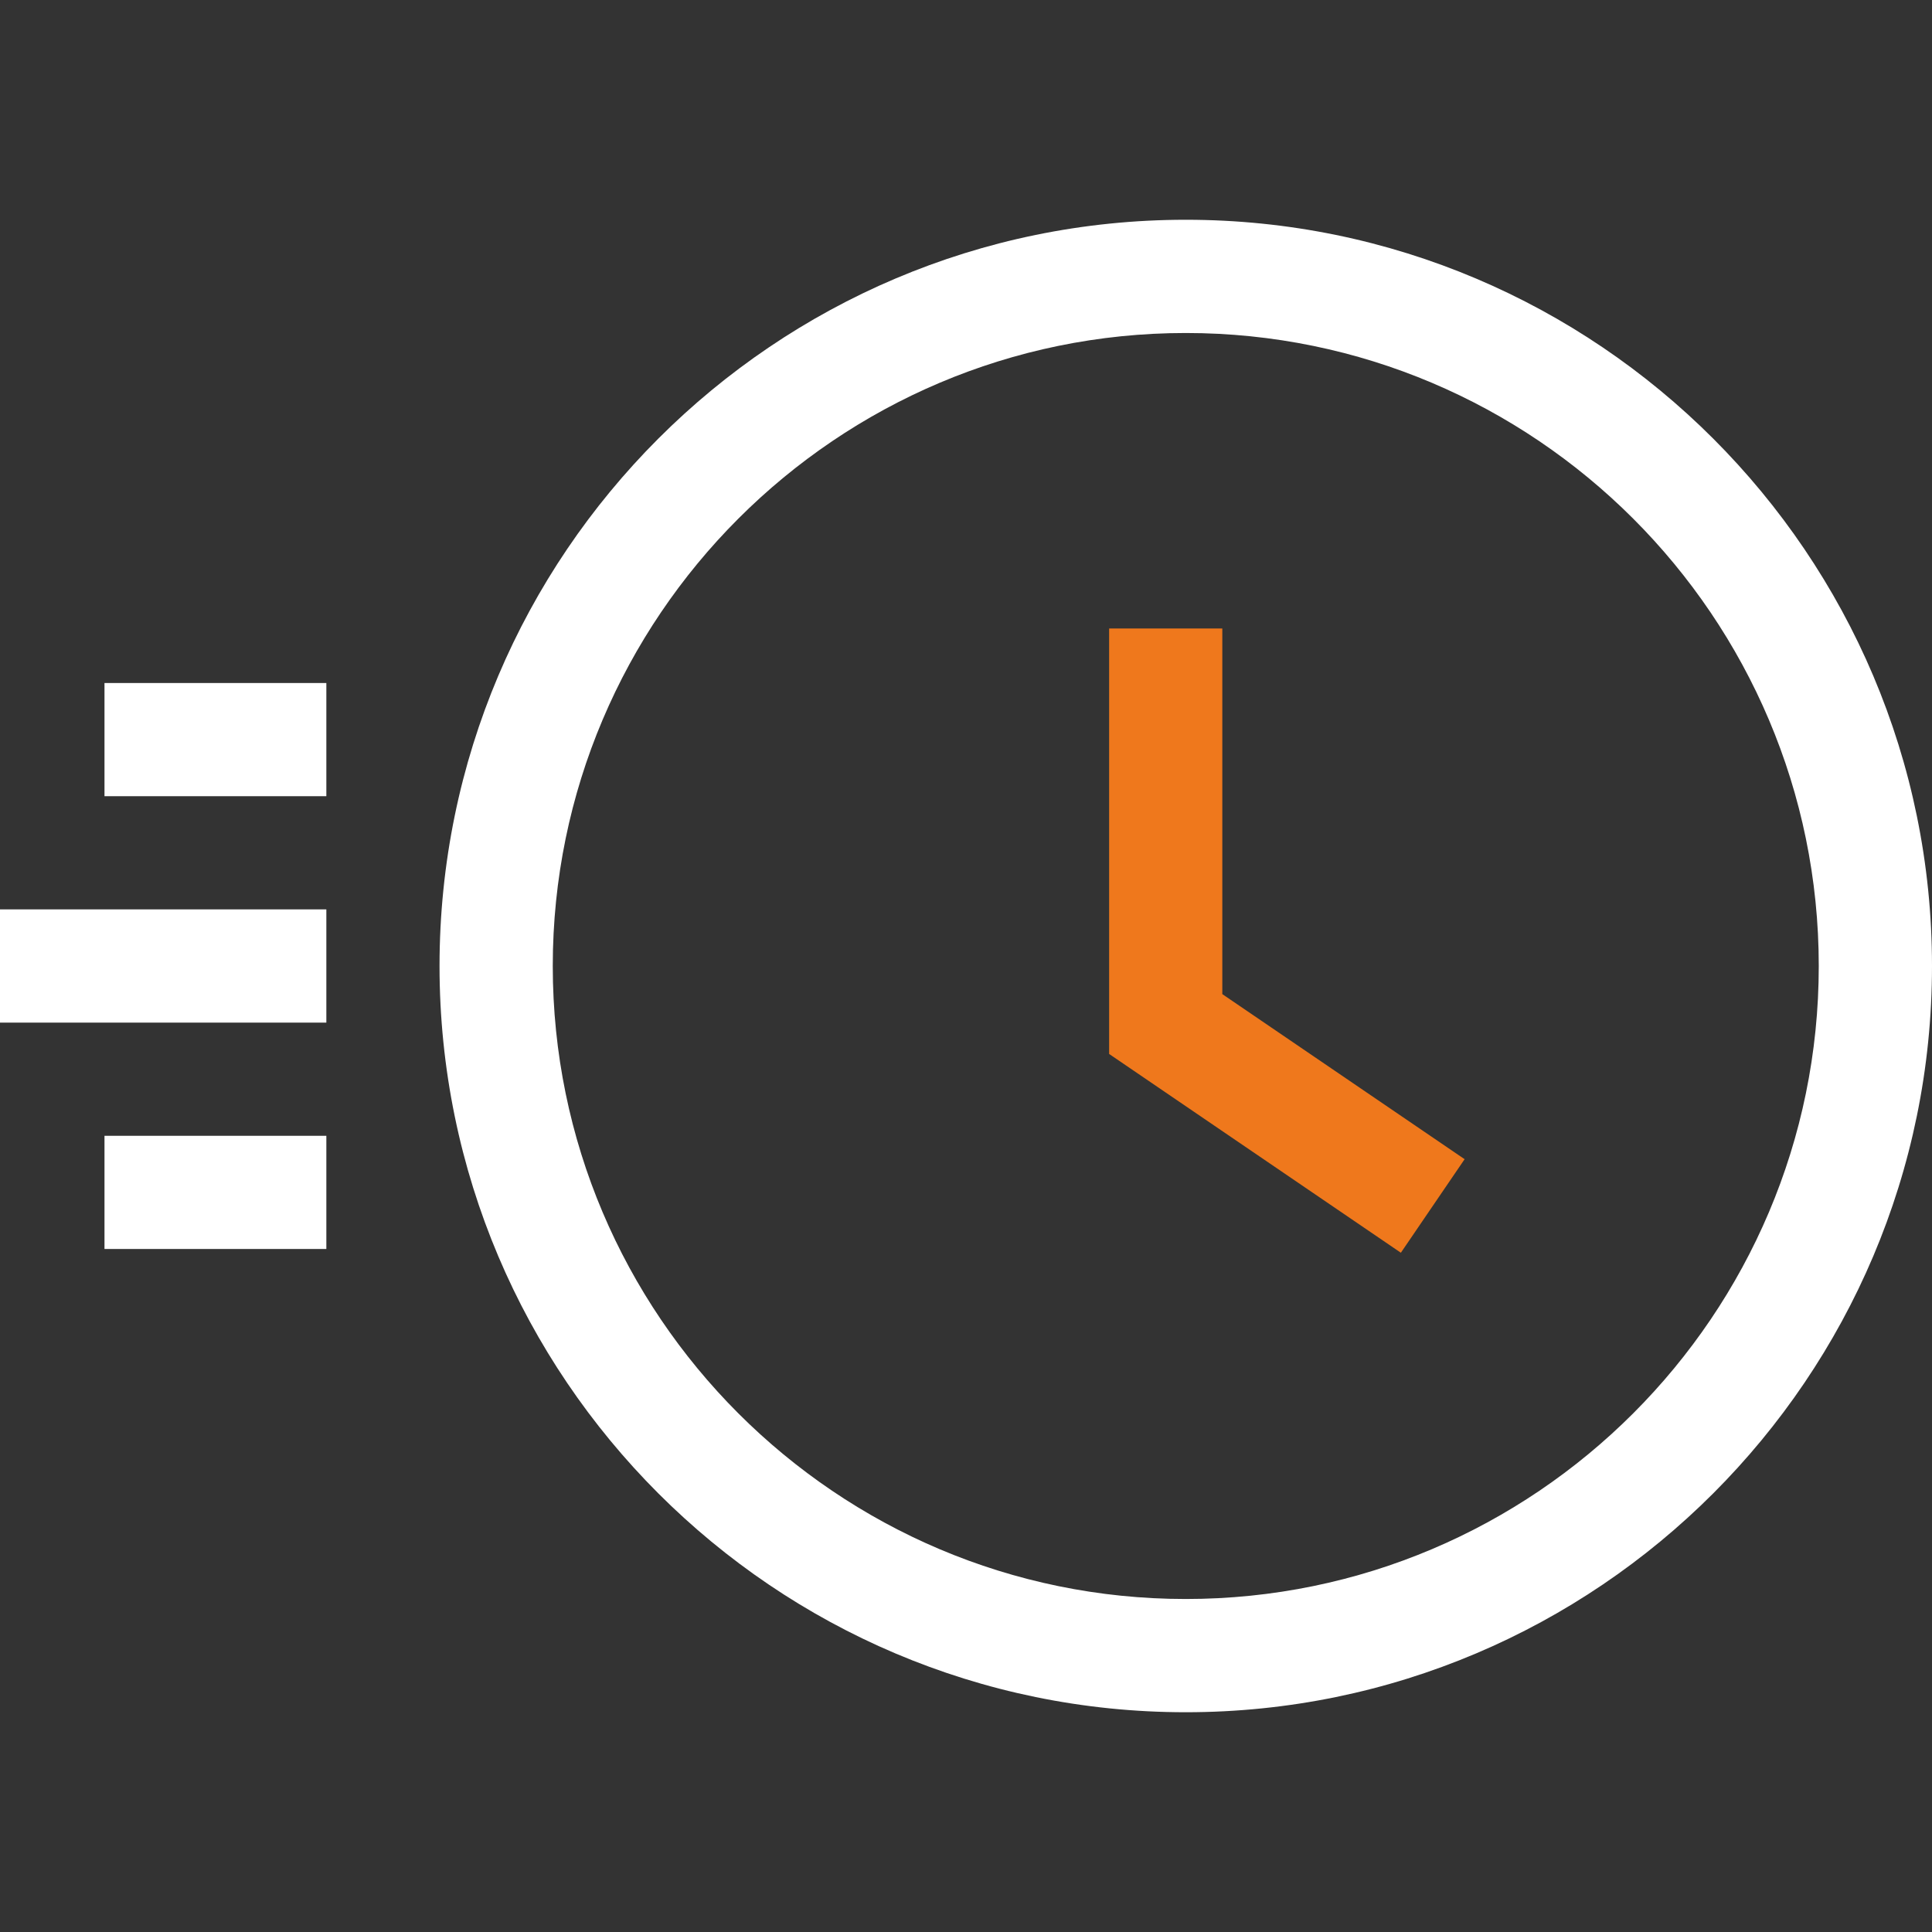
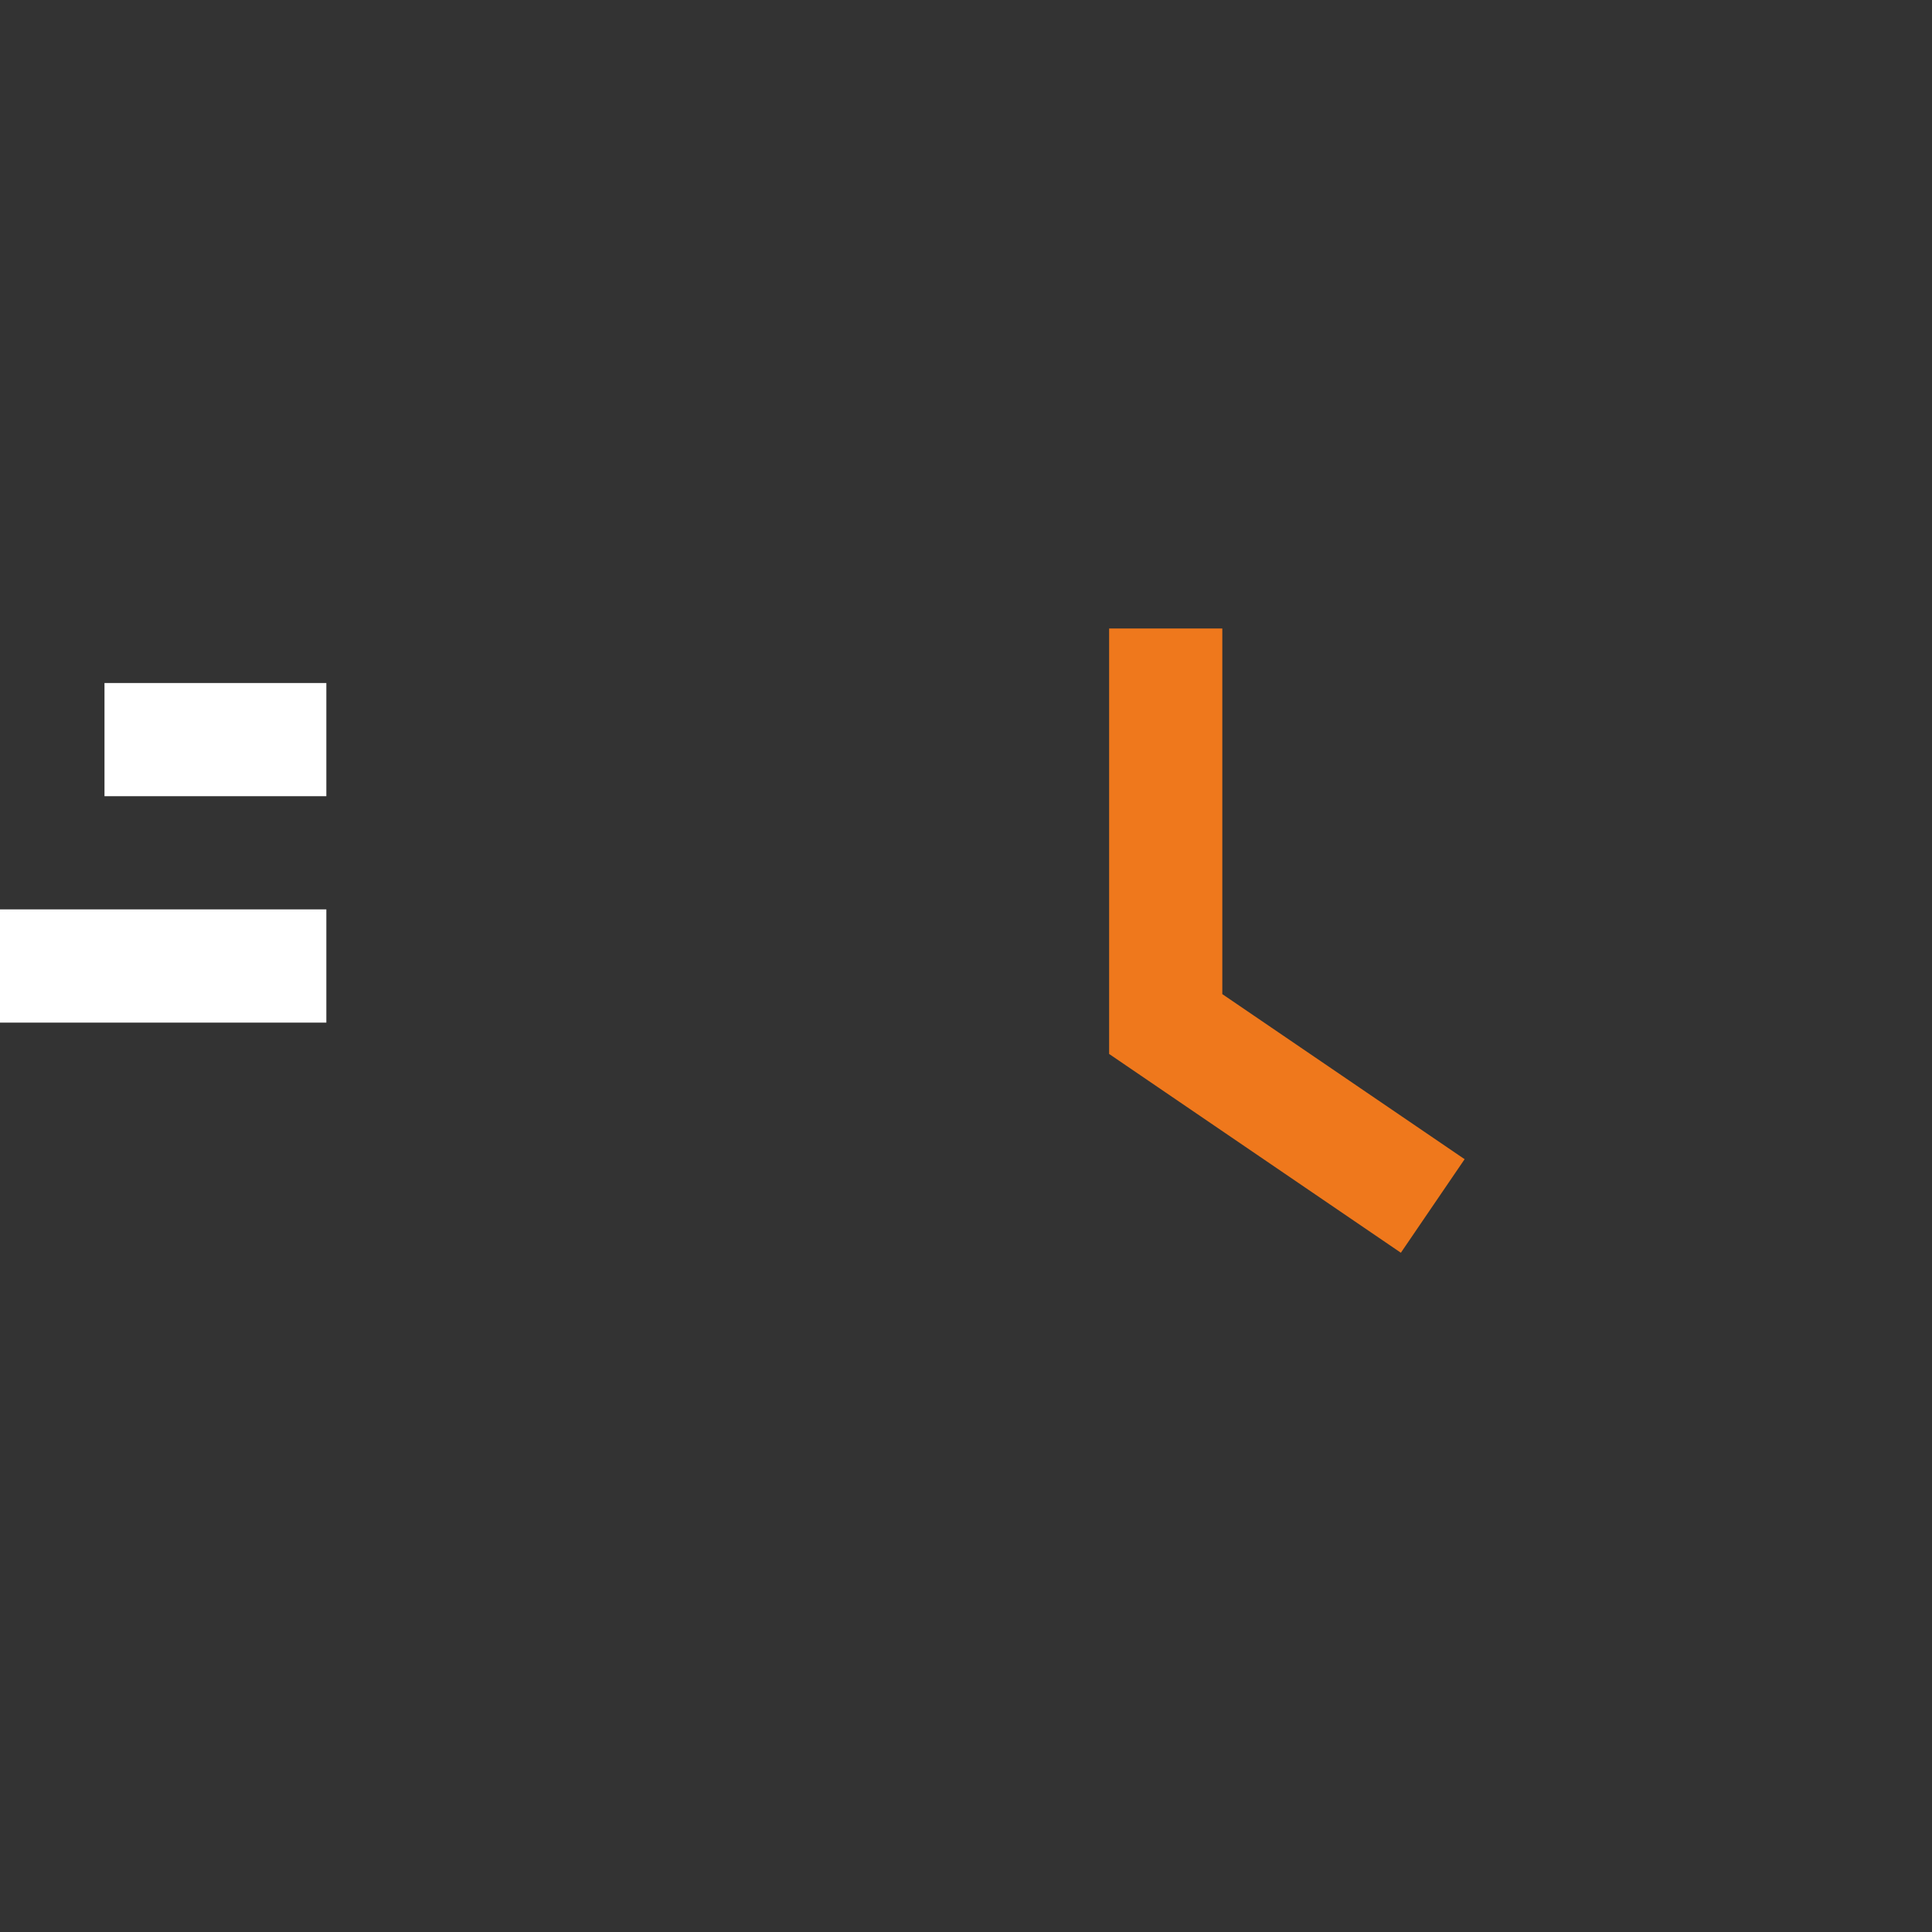
<svg xmlns="http://www.w3.org/2000/svg" width="36" height="36" viewBox="0 0 36 36" fill="none">
  <rect x="0" y="0" width="36" height="36" fill="#333333" stroke="none" />
  <path d="M6.081 12.727H1.947V14.836H6.081V12.727Z" fill="white" />
-   <path d="M6.081 21.164H1.947V23.273H6.081V21.164Z" fill="white" />
  <path d="M6.081 16.945H0V19.055H6.081V16.945Z" fill="white" />
-   <path d="M22.095 4.095C14.428 4.095 8.19 10.333 8.19 18C8.19 25.667 14.428 31.905 22.095 31.905C29.762 31.905 36 25.667 36 18C36 10.333 29.762 4.095 22.095 4.095ZM22.095 29.795C15.591 29.795 10.3 24.504 10.3 18C10.3 11.496 15.591 6.205 22.095 6.205C28.599 6.205 33.89 11.496 33.89 18C33.89 24.504 28.599 29.795 22.095 29.795Z" fill="white" />
  <path d="M22.776 18.524V11.711H20.667V19.639L26.103 23.343L27.291 21.6L22.776 18.524Z" fill="#EF781C" />
</svg>